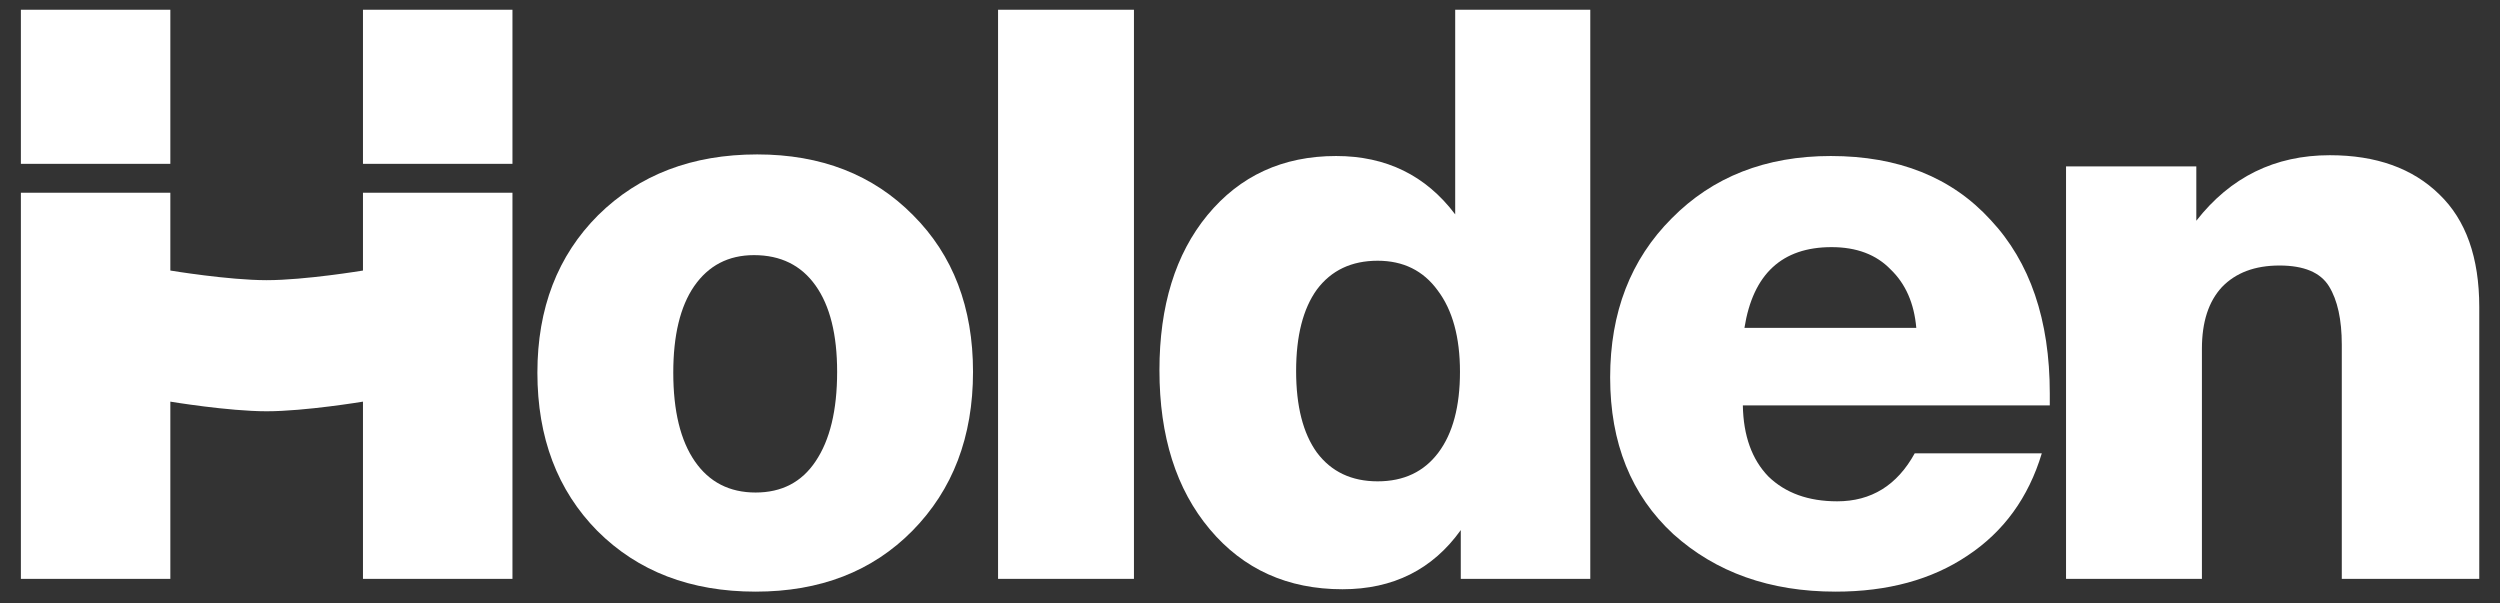
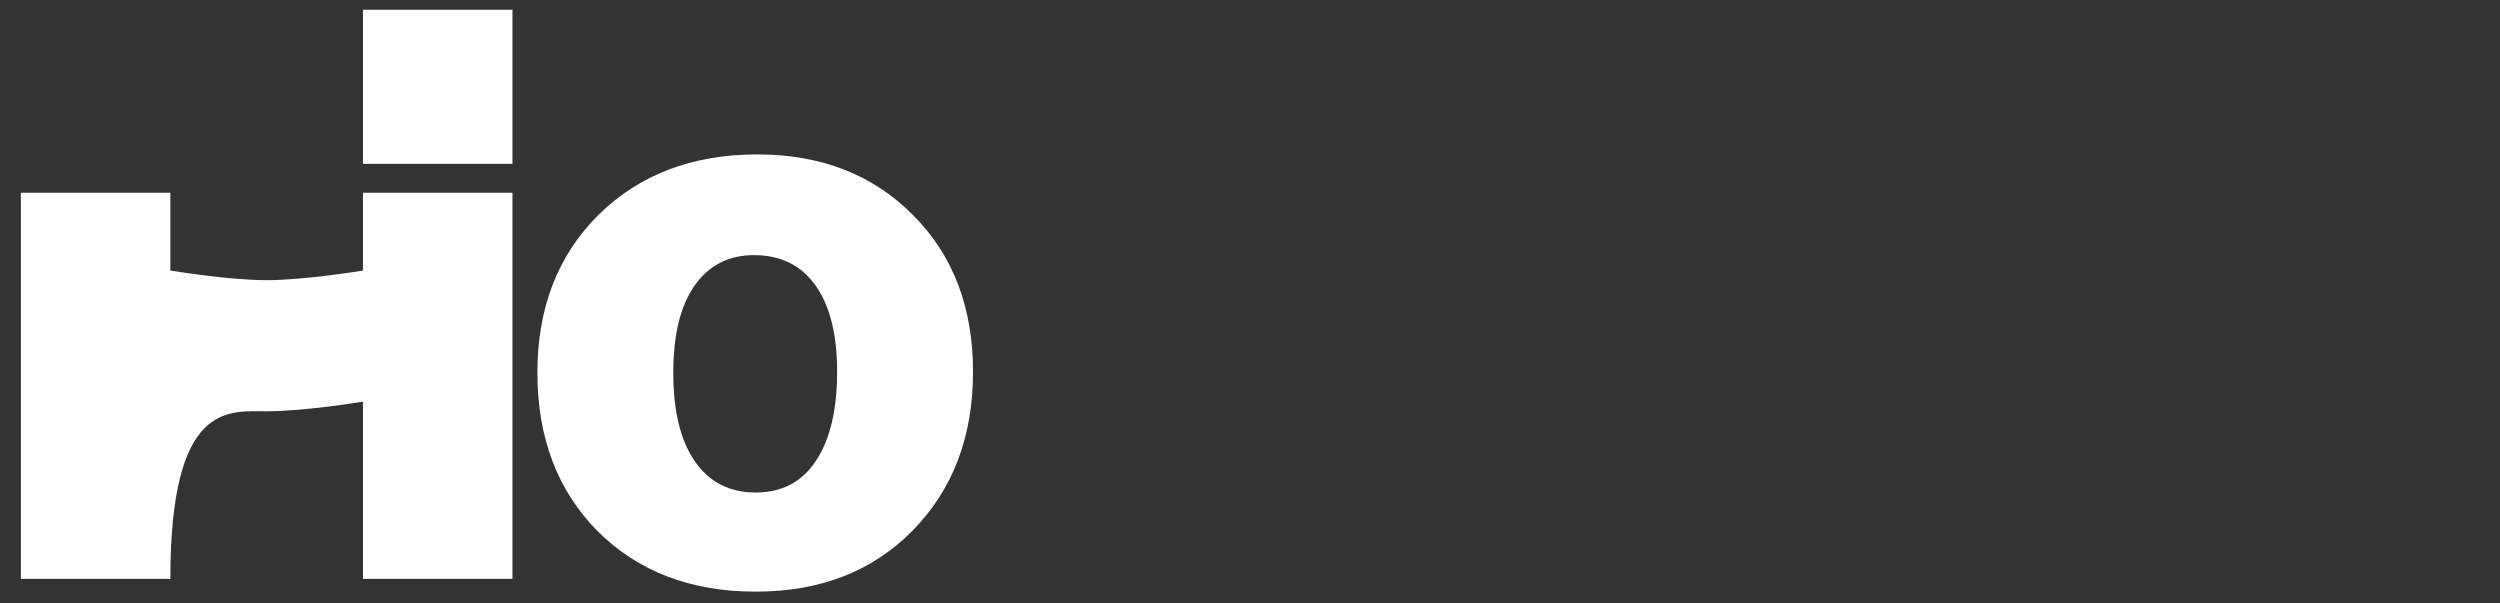
<svg xmlns="http://www.w3.org/2000/svg" width="116" height="28" viewBox="0 0 116 28" fill="none">
  <rect x="0" y="0" width="116" height="28" fill="#333333" stroke="none" />
  <path d="M23.778 7.602V0.452H16.842V7.602L23.778 7.602Z" fill="white" />
-   <path d="M23.778 8.942L16.842 8.942V12.553C16.842 12.553 14.153 13 12.373 13C10.593 13 7.904 12.553 7.904 12.553V8.942L0.969 8.942V26.859H7.904V18.636C7.904 18.636 10.593 19.083 12.373 19.083C14.153 19.083 16.842 18.636 16.842 18.636V26.859H23.778V8.942Z" fill="white" />
-   <path d="M0.969 7.602L7.904 7.602V0.452H0.969V7.602Z" fill="white" />
+   <path d="M23.778 8.942L16.842 8.942V12.553C16.842 12.553 14.153 13 12.373 13C10.593 13 7.904 12.553 7.904 12.553V8.942L0.969 8.942V26.859H7.904C7.904 18.636 10.593 19.083 12.373 19.083C14.153 19.083 16.842 18.636 16.842 18.636V26.859H23.778V8.942Z" fill="white" />
  <path fill-rule="evenodd" clip-rule="evenodd" d="M42.367 9.984C40.512 8.105 38.102 7.165 35.135 7.165C32.118 7.165 29.658 8.105 27.754 9.984C25.875 11.863 24.935 14.298 24.935 17.29C24.935 20.306 25.863 22.754 27.717 24.634C29.596 26.513 32.044 27.452 35.06 27.452C38.052 27.452 40.475 26.513 42.33 24.634C44.209 22.73 45.148 20.27 45.148 17.253C45.148 14.261 44.221 11.838 42.367 9.984ZM32.205 13.285C32.872 12.32 33.799 11.838 34.986 11.838C36.222 11.838 37.174 12.308 37.842 13.248C38.51 14.187 38.843 15.522 38.843 17.253C38.843 19.033 38.51 20.418 37.842 21.407C37.199 22.371 36.272 22.853 35.06 22.853C33.849 22.853 32.909 22.371 32.242 21.407C31.574 20.442 31.24 19.07 31.24 17.29C31.24 15.559 31.562 14.224 32.205 13.285Z" fill="white" />
-   <path d="M52.615 0.452V26.859H46.31V0.452H52.615Z" fill="white" />
-   <path fill-rule="evenodd" clip-rule="evenodd" d="M73.789 26.859V0.452H67.521V9.947C66.161 8.142 64.319 7.239 61.995 7.239C59.522 7.239 57.532 8.154 56.023 9.984C54.54 11.789 53.798 14.187 53.798 17.179C53.798 20.245 54.577 22.705 56.135 24.559C57.692 26.414 59.745 27.341 62.291 27.341C64.64 27.341 66.47 26.426 67.78 24.596V26.859H73.789ZM61.105 13.433C61.772 12.543 62.712 12.098 63.923 12.098C65.11 12.098 66.037 12.555 66.705 13.47C67.397 14.385 67.743 15.646 67.743 17.253C67.743 18.86 67.409 20.109 66.742 20.999C66.074 21.889 65.135 22.334 63.923 22.334C62.712 22.334 61.772 21.889 61.105 20.999C60.462 20.109 60.14 18.848 60.14 17.216C60.14 15.584 60.462 14.323 61.105 13.433Z" fill="white" />
-   <path fill-rule="evenodd" clip-rule="evenodd" d="M95.11 18.811H80.868C80.893 20.22 81.288 21.32 82.055 22.111C82.846 22.878 83.909 23.261 85.244 23.261C86.827 23.261 88.026 22.52 88.842 21.036H94.739C94.121 23.088 92.971 24.671 91.29 25.783C89.633 26.896 87.593 27.452 85.17 27.452C82.129 27.452 79.619 26.562 77.641 24.782C75.688 22.977 74.711 20.554 74.711 17.513C74.711 14.496 75.663 12.036 77.567 10.132C79.471 8.204 81.931 7.239 84.948 7.239C88.088 7.239 90.56 8.228 92.365 10.206C94.195 12.16 95.11 14.842 95.11 18.254V18.811ZM88.916 15.213C88.817 14.076 88.422 13.173 87.729 12.506C87.062 11.813 86.147 11.467 84.985 11.467C82.685 11.467 81.338 12.716 80.942 15.213H88.916Z" fill="white" />
-   <path d="M101.909 10.243V7.721H95.864V26.859H102.169V16.177C102.169 14.941 102.478 13.989 103.096 13.322C103.739 12.654 104.629 12.32 105.766 12.32C106.904 12.32 107.67 12.642 108.066 13.285C108.461 13.927 108.659 14.83 108.659 15.992V26.859H115.038V14.249C115.038 11.949 114.42 10.206 113.184 9.019C111.947 7.808 110.254 7.202 108.103 7.202C105.556 7.202 103.491 8.216 101.909 10.243Z" fill="white" />
</svg>